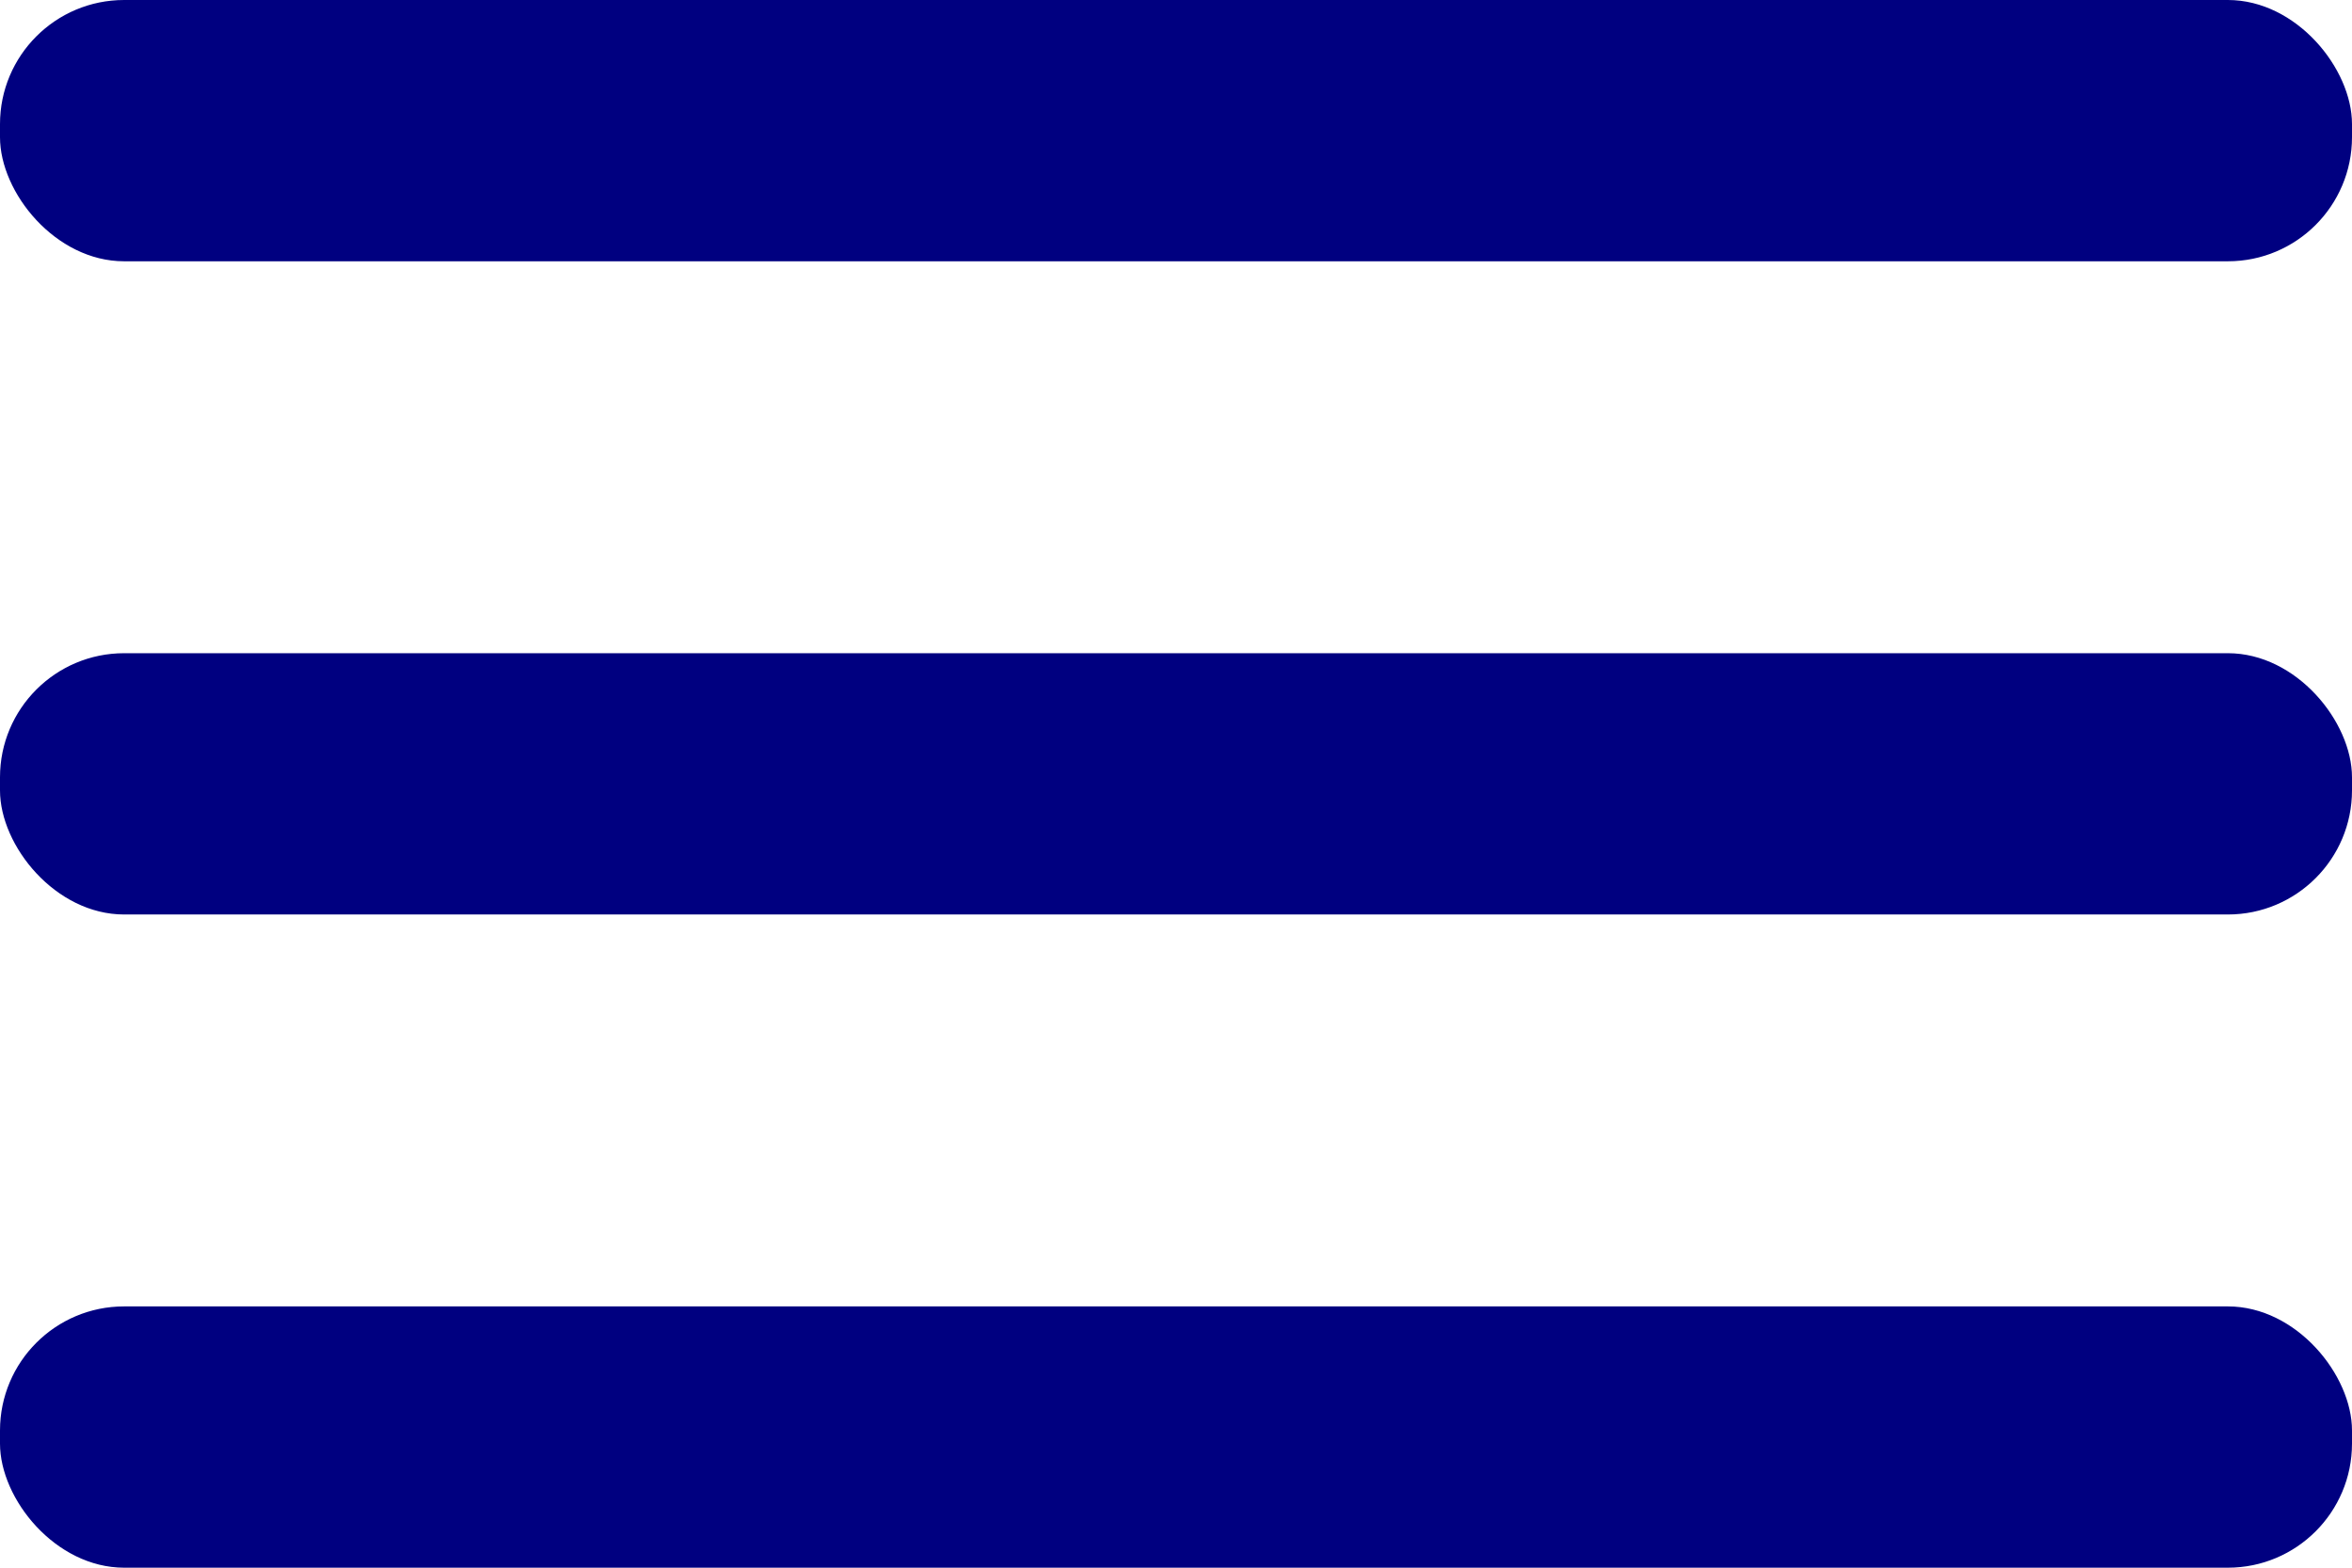
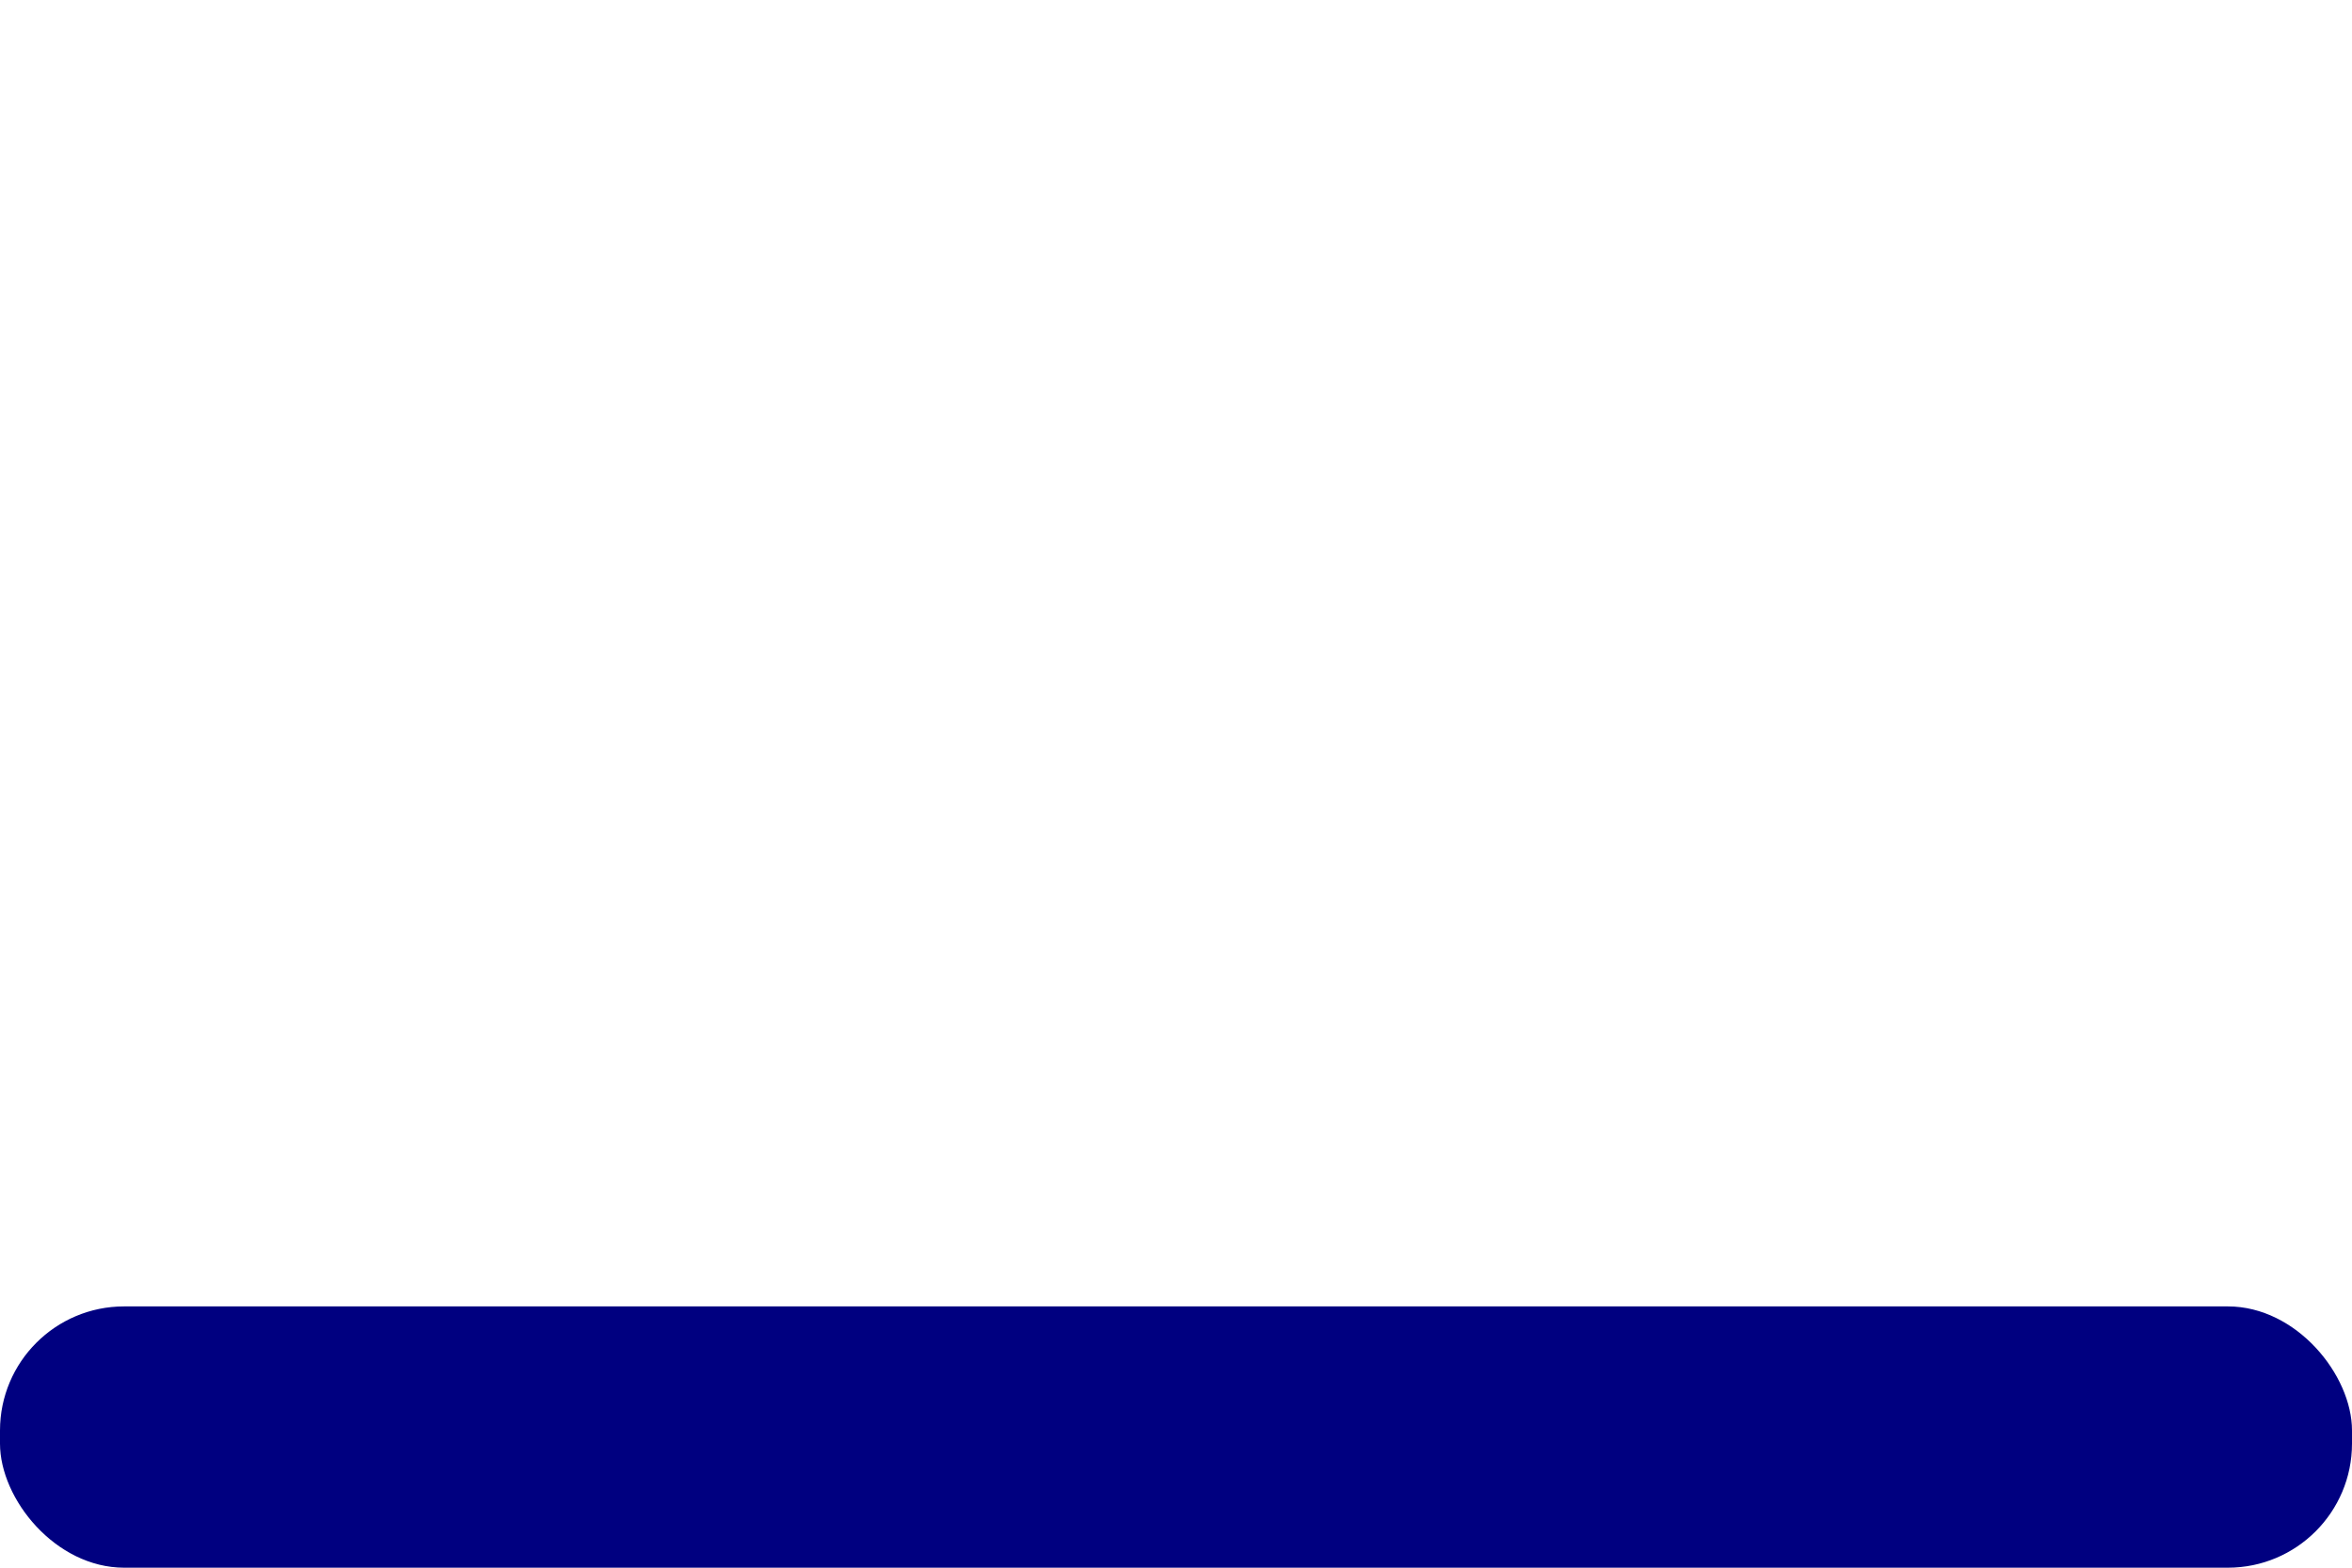
<svg xmlns="http://www.w3.org/2000/svg" id="menu" viewBox="0 0 18 12">
  <defs>
    <style>      .cls-1 {        fill: navy;        stroke-width: 0px;      }    </style>
  </defs>
-   <rect class="cls-1" y="5" width="18" height="2" rx=".95" ry=".95" />
  <rect class="cls-1" y="10" width="18" height="2" rx=".95" ry=".95" />
-   <rect class="cls-1" y="0" width="18" height="2" rx=".95" ry=".95" />
</svg>